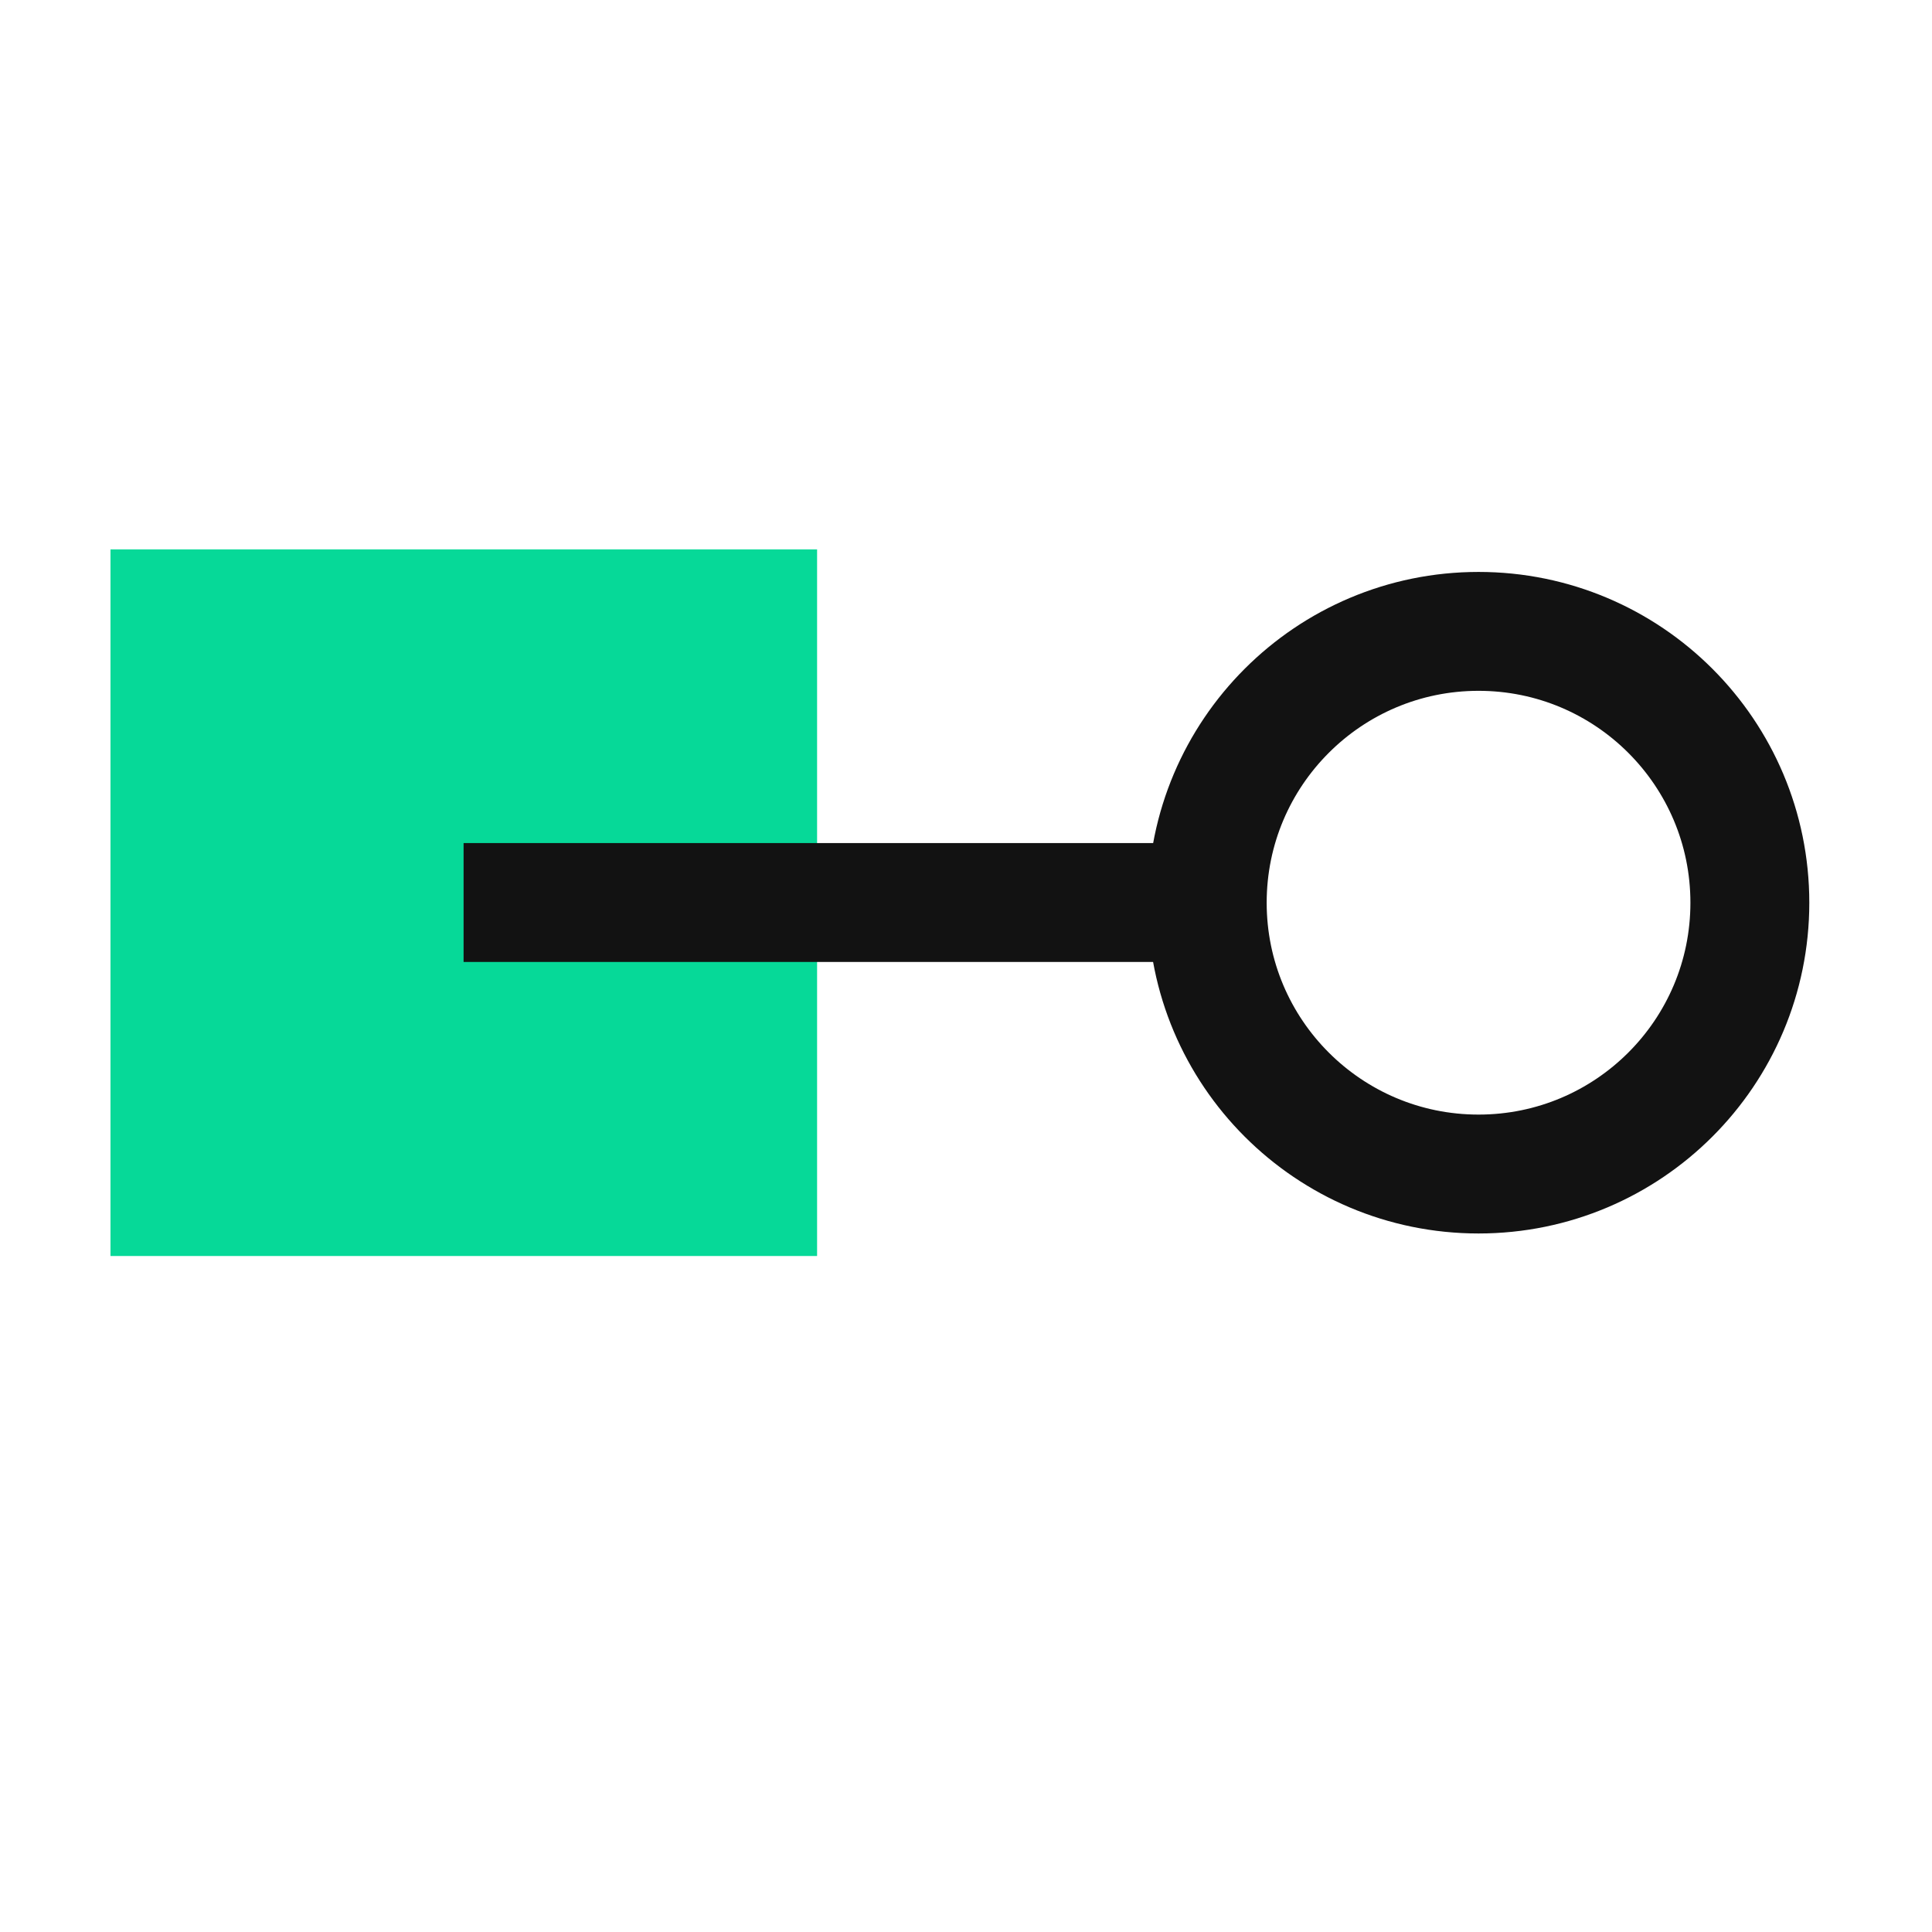
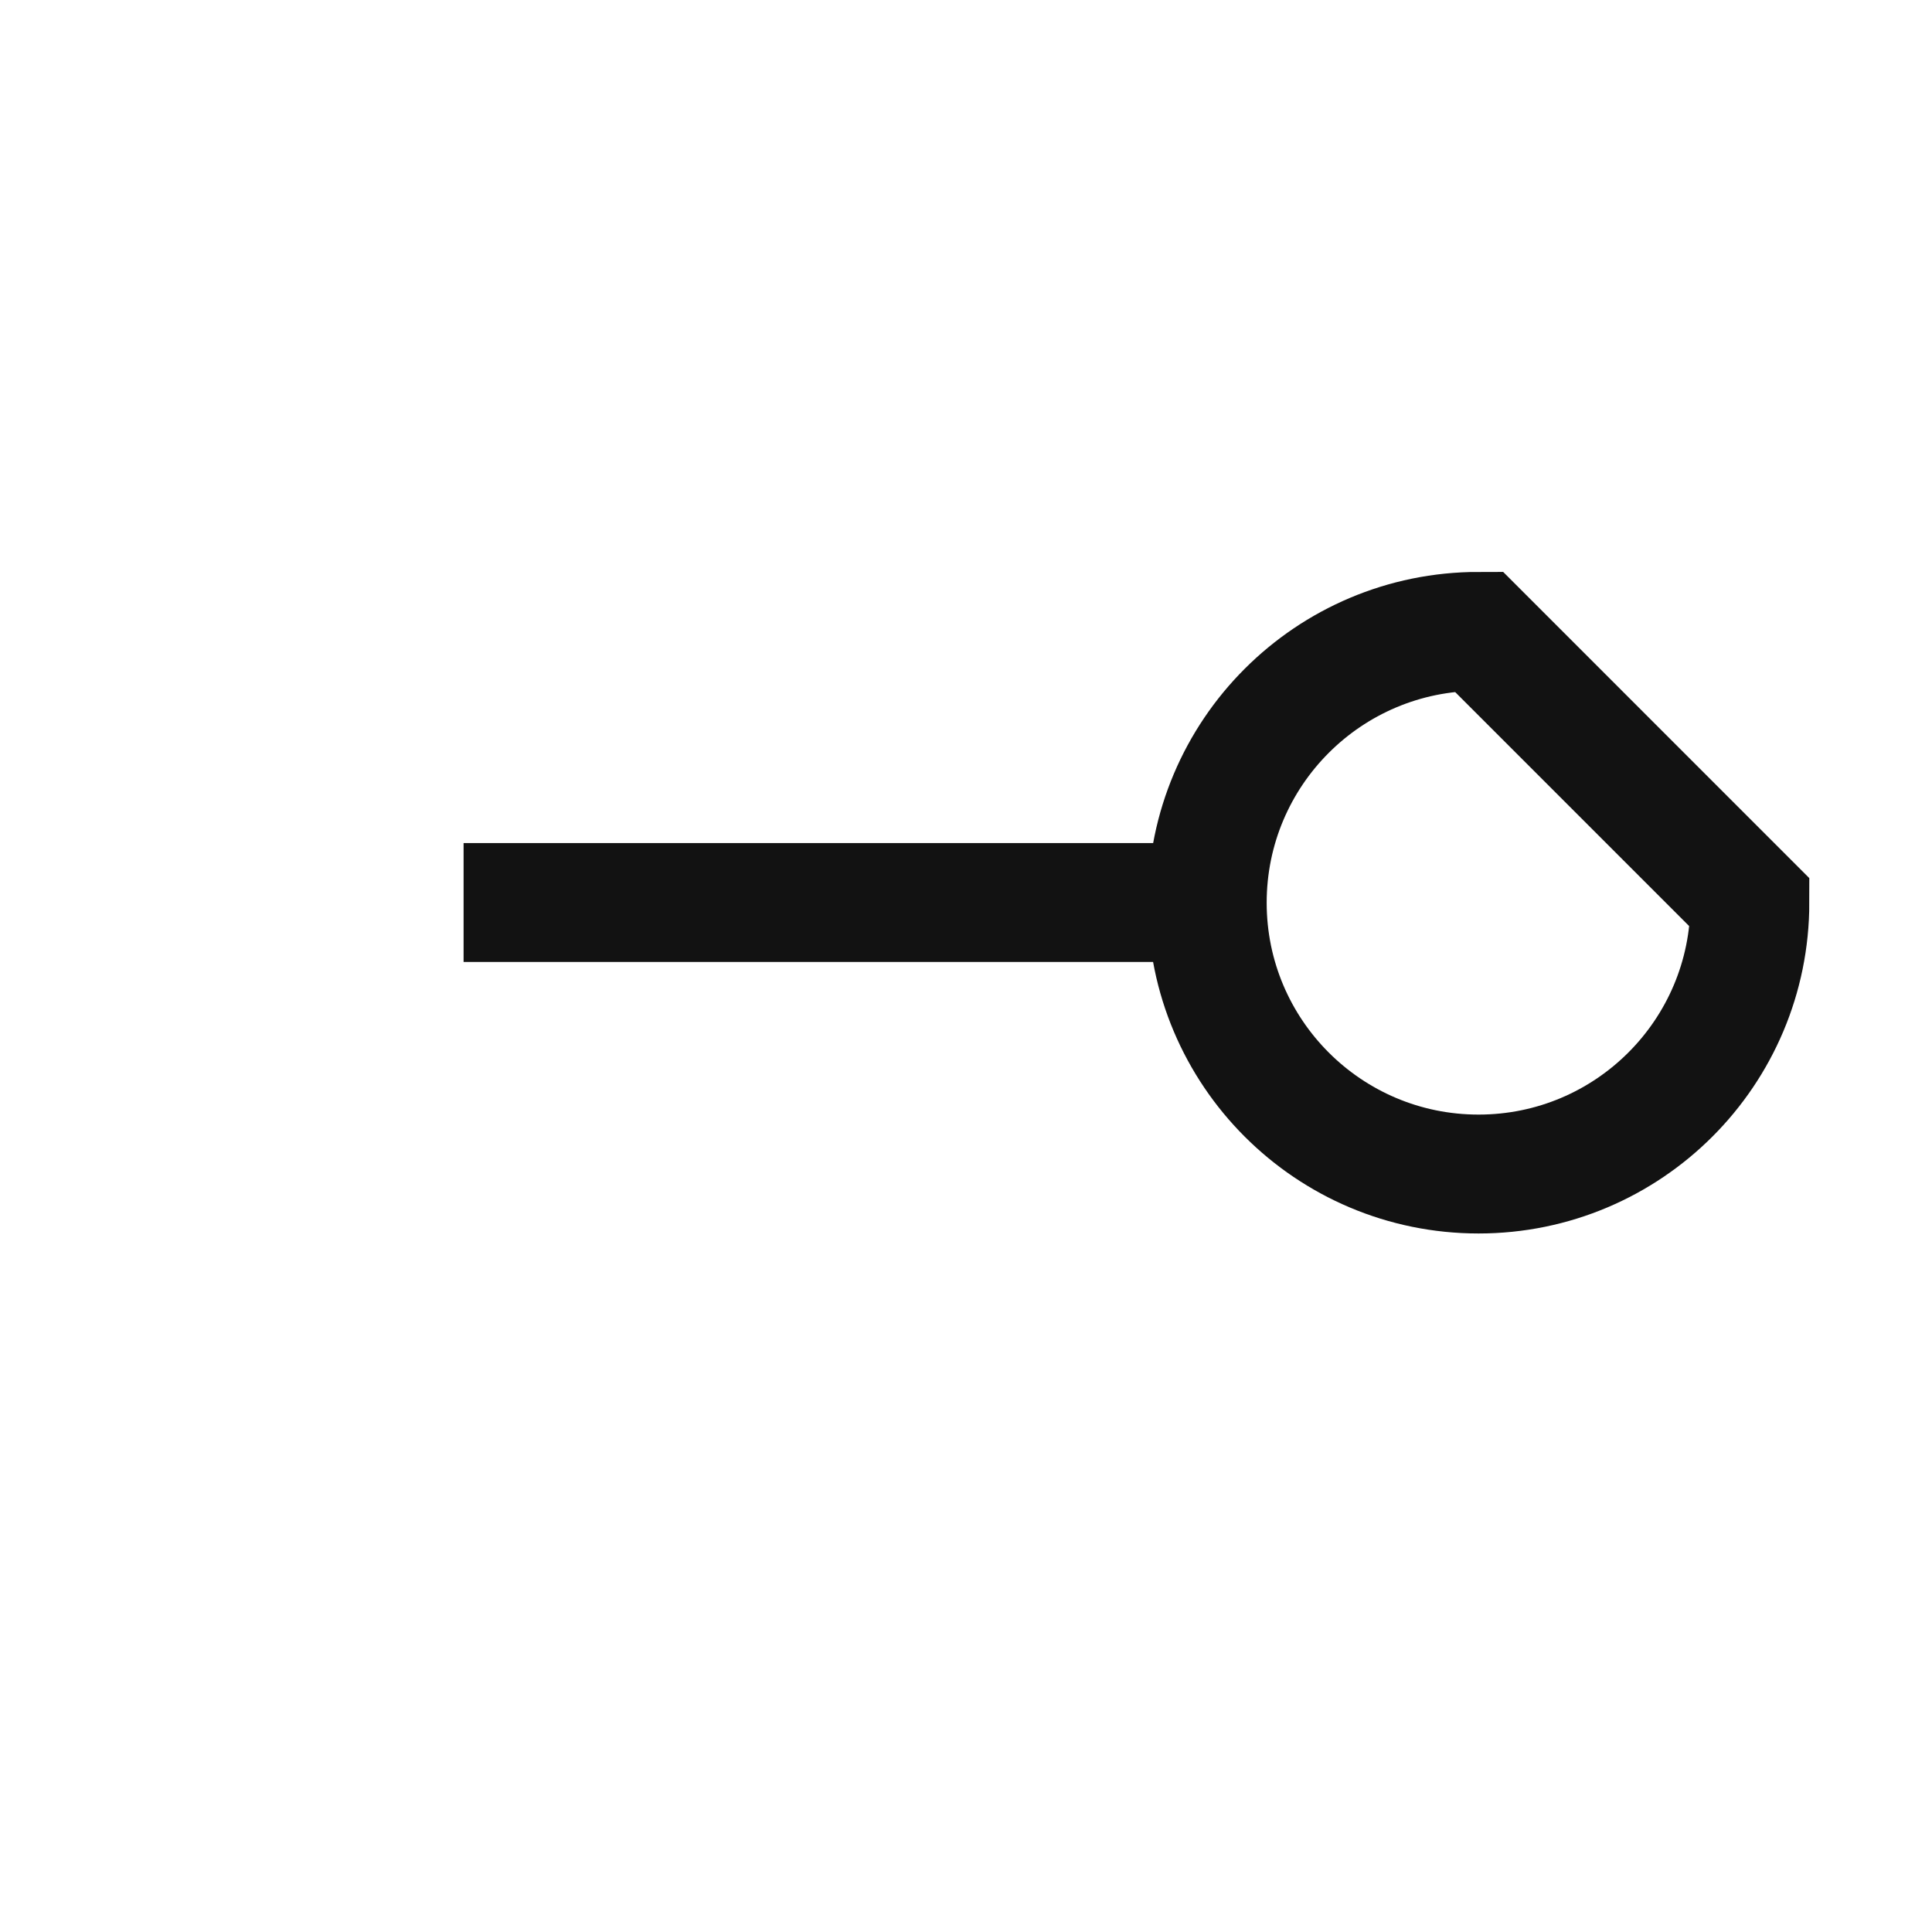
<svg xmlns="http://www.w3.org/2000/svg" width="65" height="65" viewBox="0 0 65 65" fill="none">
-   <path d="M27.49 18.484H3.717V42.257H27.49V18.484Z" fill="#06D998" />
-   <path d="M58.872 30.371C58.872 35.412 54.785 39.499 49.744 39.499C44.703 39.499 40.616 35.412 40.616 30.371C40.616 25.329 44.703 21.242 49.744 21.242C54.785 21.242 58.872 25.329 58.872 30.371Z" stroke="#121212" stroke-width="4" />
+   <path d="M58.872 30.371C58.872 35.412 54.785 39.499 49.744 39.499C44.703 39.499 40.616 35.412 40.616 30.371C40.616 25.329 44.703 21.242 49.744 21.242Z" stroke="#121212" stroke-width="4" />
  <path d="M39.754 30.364H15.597" stroke="#121212" stroke-width="4" stroke-miterlimit="10" />
</svg>